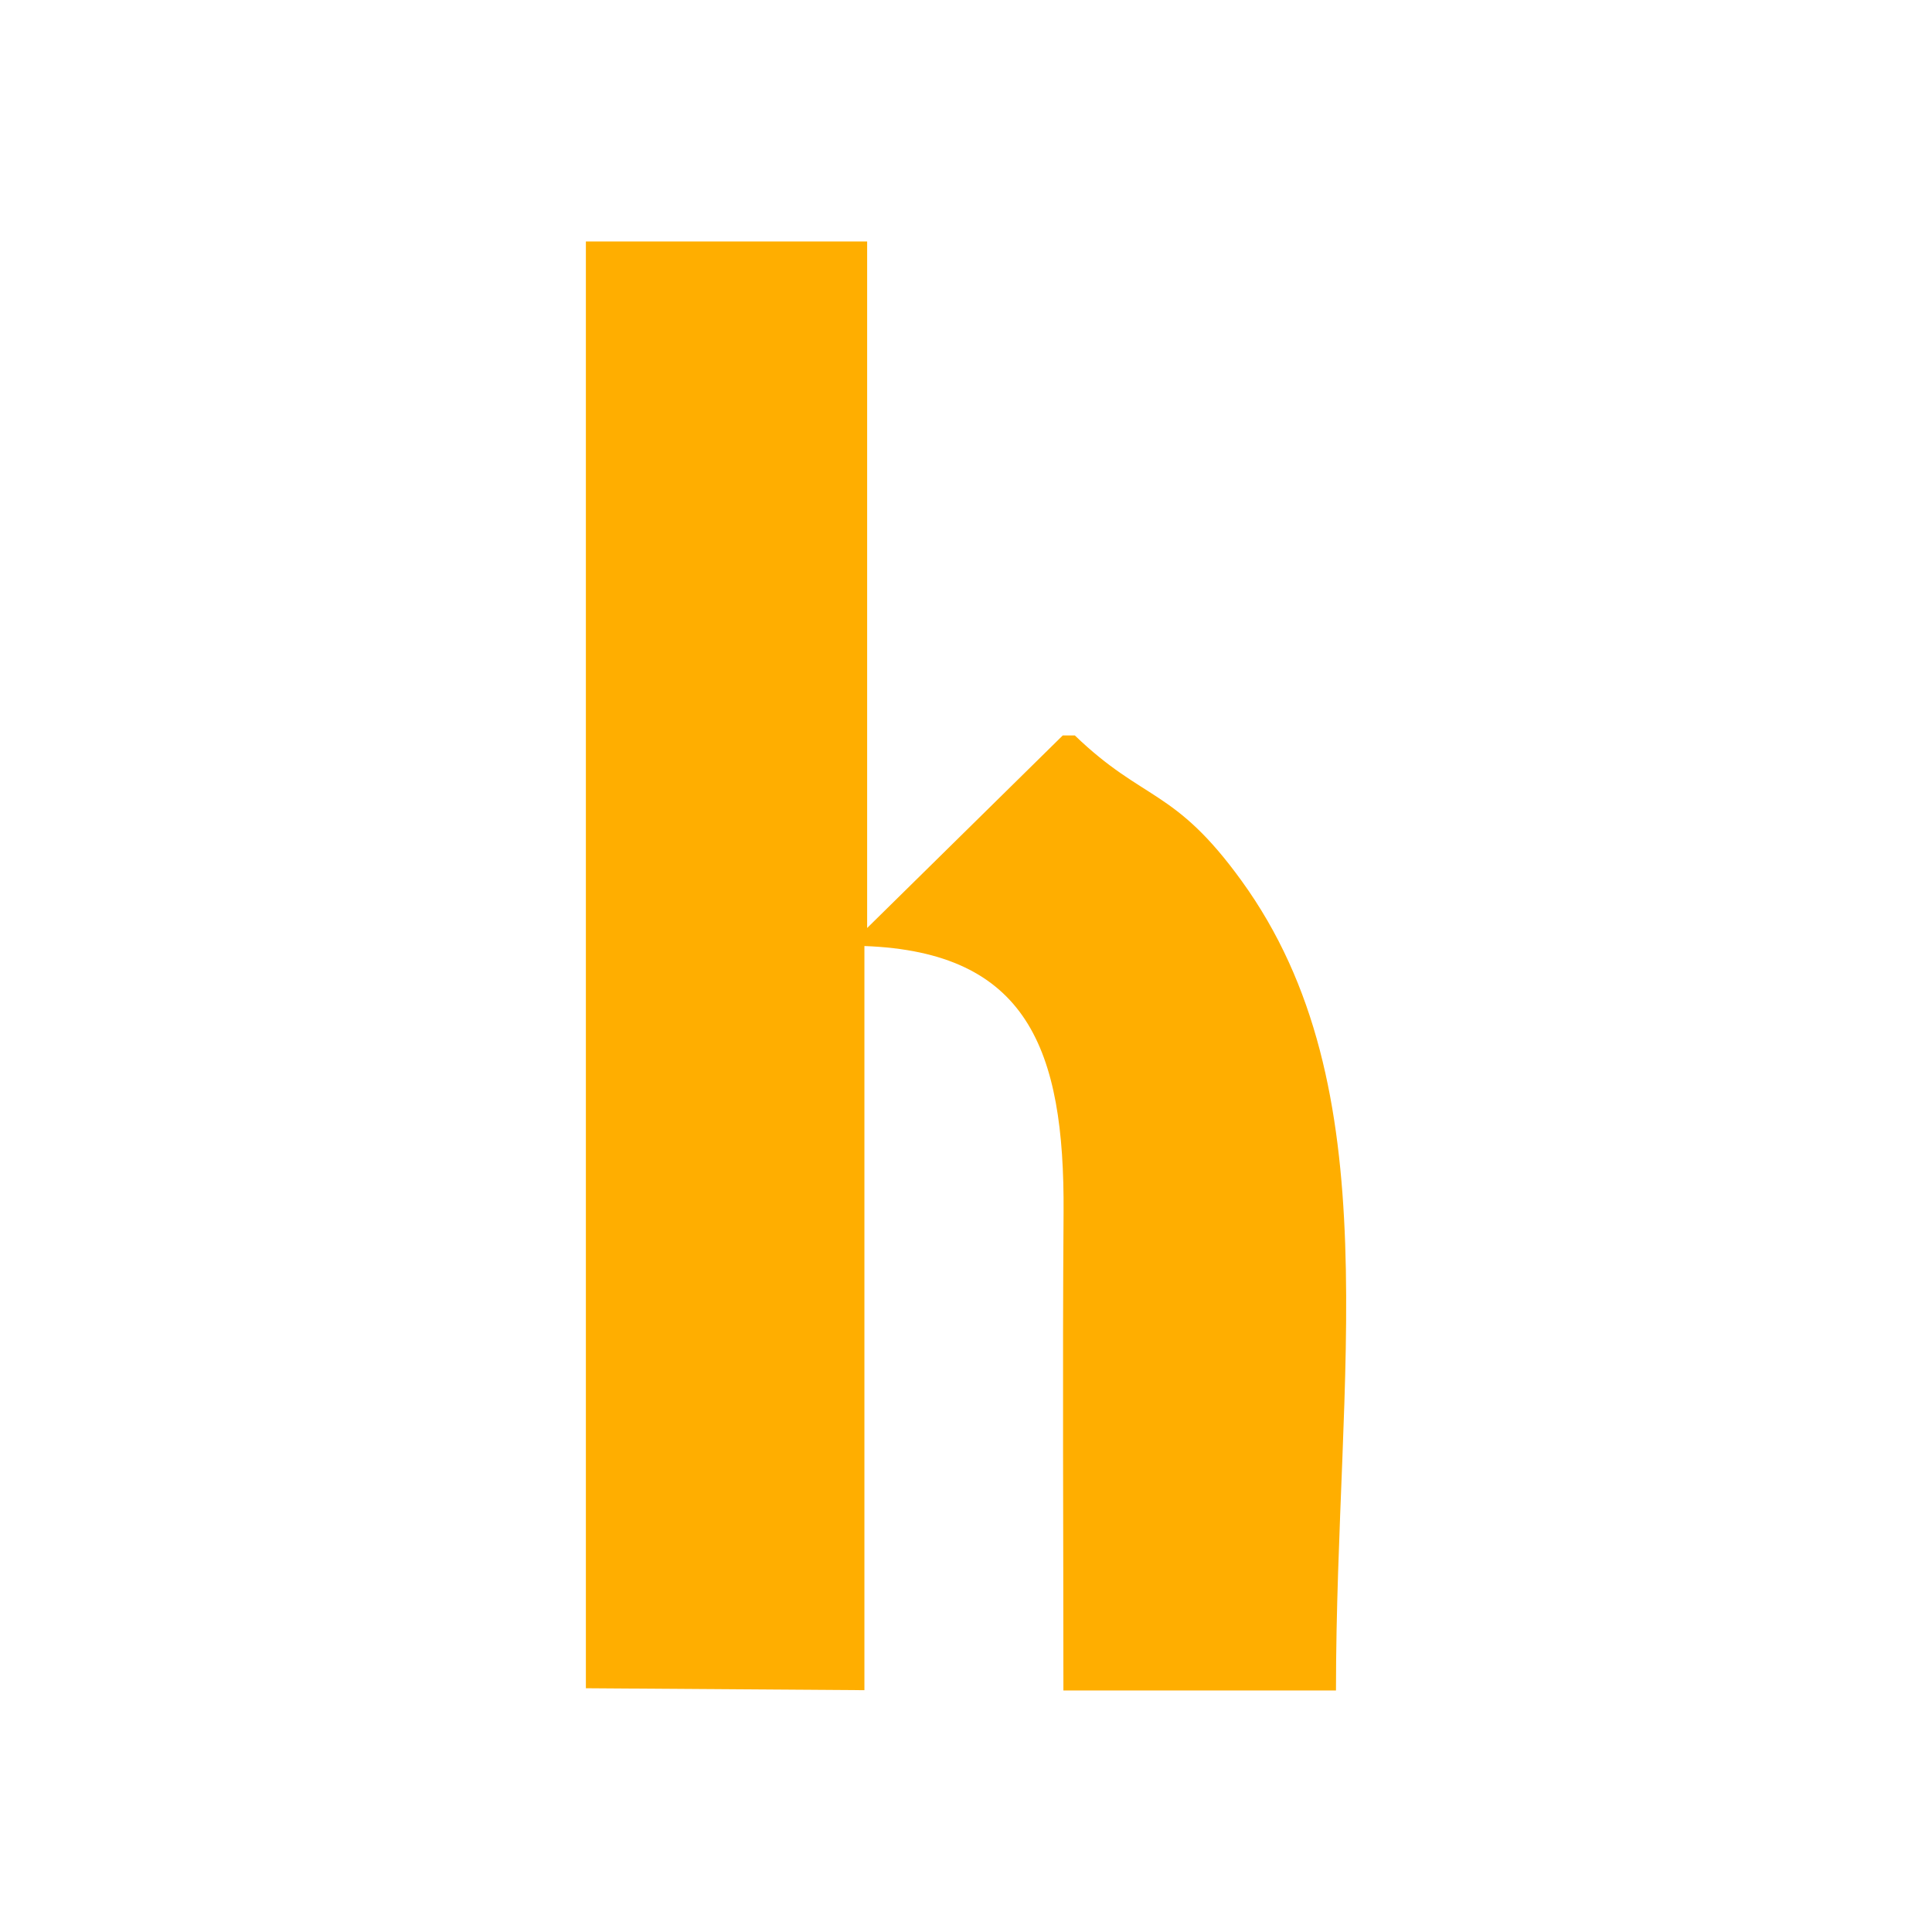
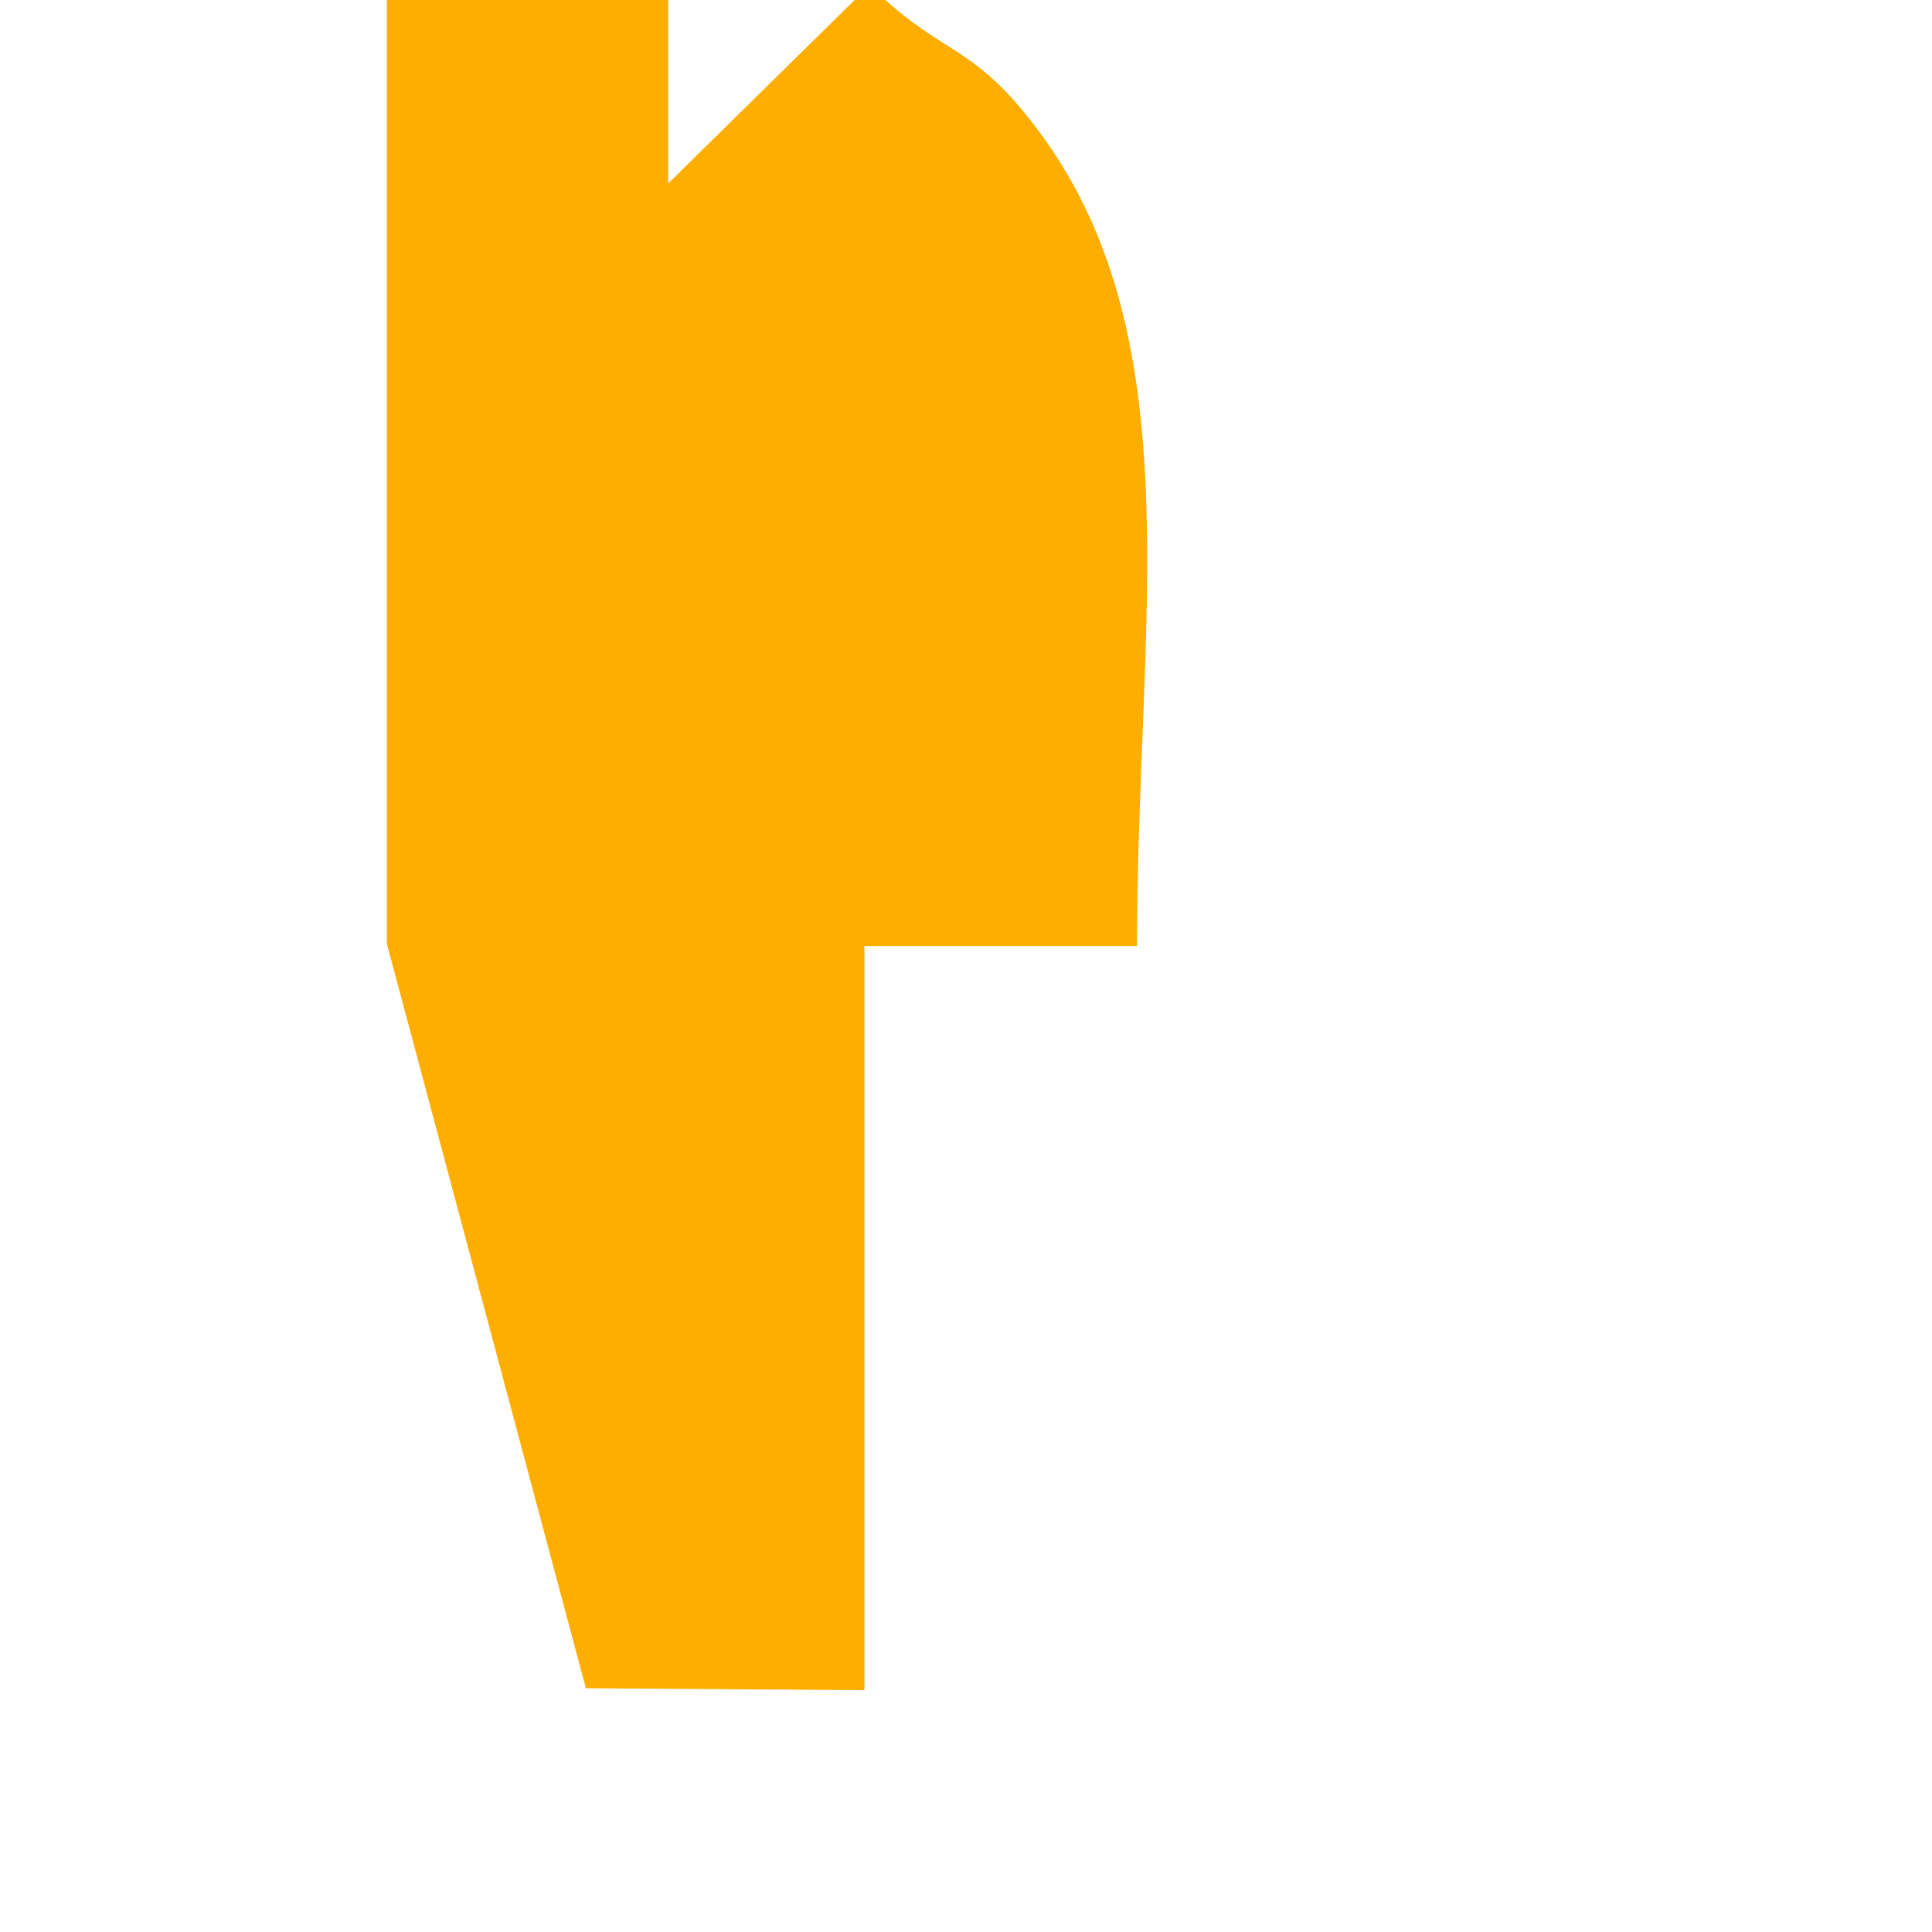
<svg xmlns="http://www.w3.org/2000/svg" xml:space="preserve" width="120px" height="120px" version="1.1" style="shape-rendering:geometricPrecision; text-rendering:geometricPrecision; image-rendering:optimizeQuality; fill-rule:evenodd; clip-rule:evenodd" viewBox="0 0 120 120">
  <defs>
    <style type="text/css">
   
    .fil0 {fill:#FFAE00}
   
  </style>
  </defs>
  <g id="Layer_x0020_1">
-     <path class="fil0" d="M36.39 104.86l17.3 0.12 0 -46.22c10.1,0.37 12.44,6.37 12.37,16.57 -0.07,9.88 -0.01,19.78 -0.01,29.67l16.93 0c0,-19.83 3.48,-37.4 -5.87,-50.3 -4.19,-5.79 -6.05,-4.88 -10.35,-9.02l-0.75 0 -12.15 11.96 0 -42.64 -17.47 0c0,29.95 0,59.9 0,89.86z" />
+     <path class="fil0" d="M36.39 104.86l17.3 0.12 0 -46.22l16.93 0c0,-19.83 3.48,-37.4 -5.87,-50.3 -4.19,-5.79 -6.05,-4.88 -10.35,-9.02l-0.75 0 -12.15 11.96 0 -42.64 -17.47 0c0,29.95 0,59.9 0,89.86z" />
  </g>
</svg>